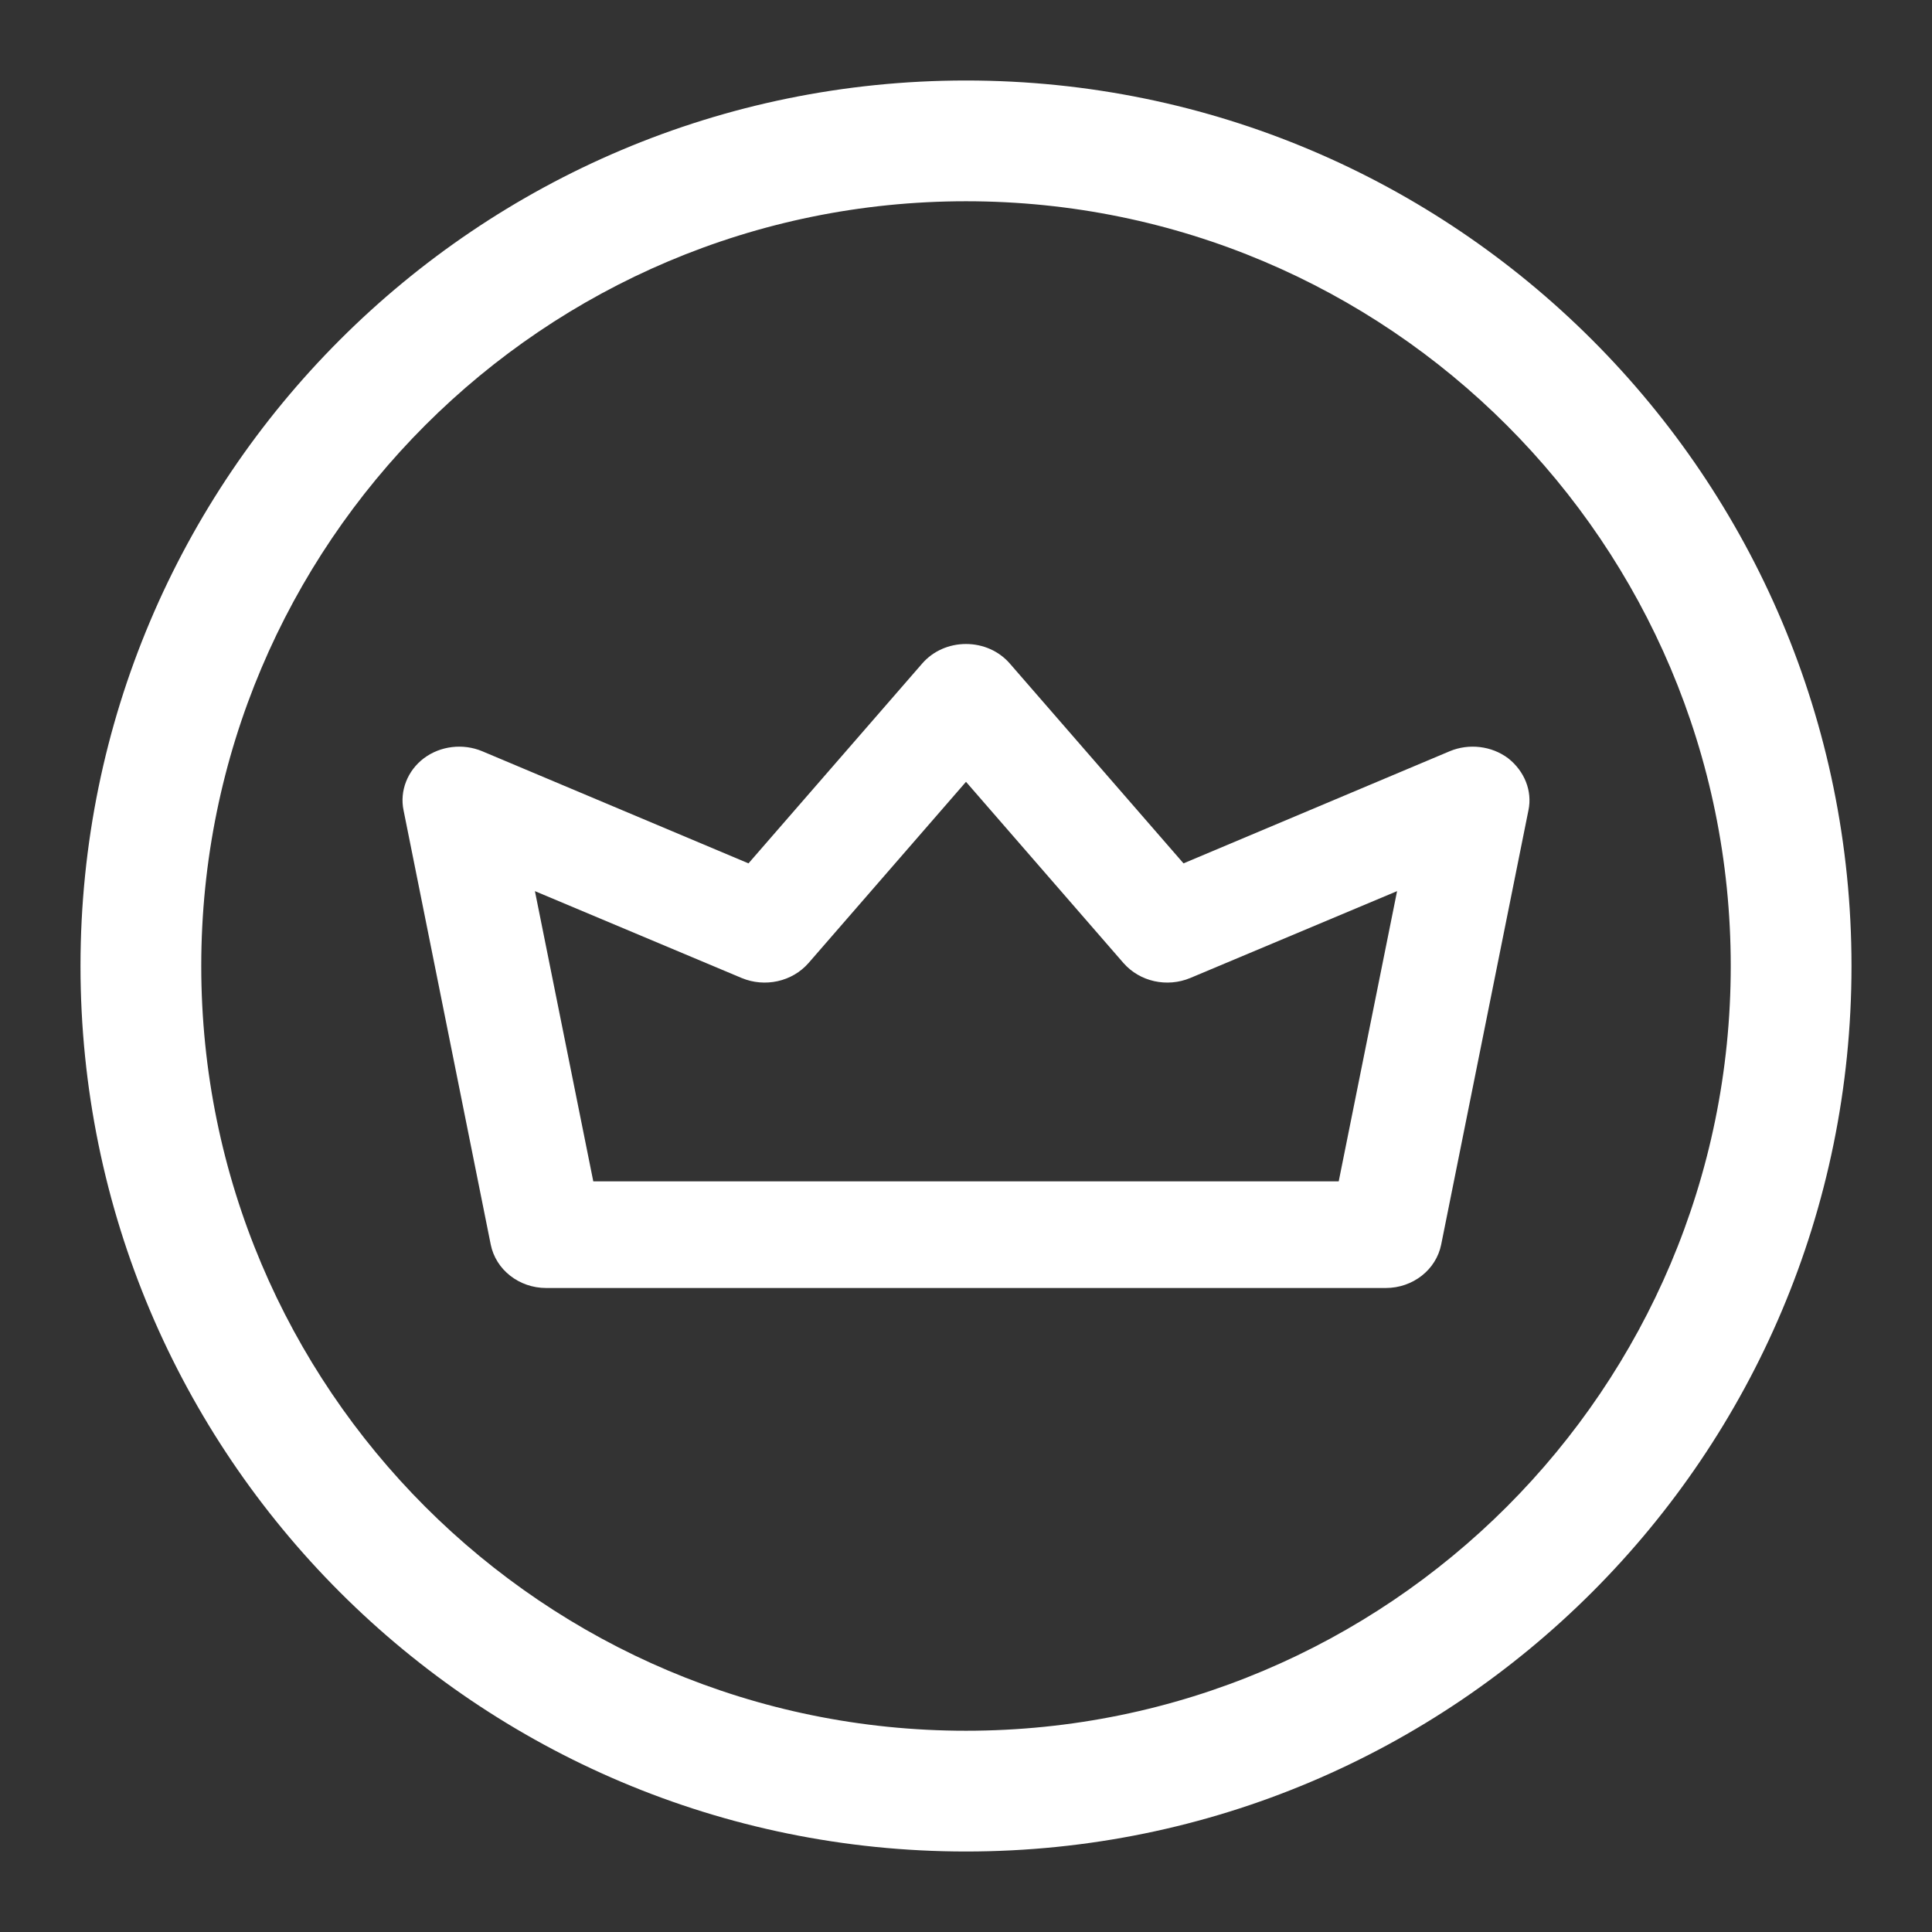
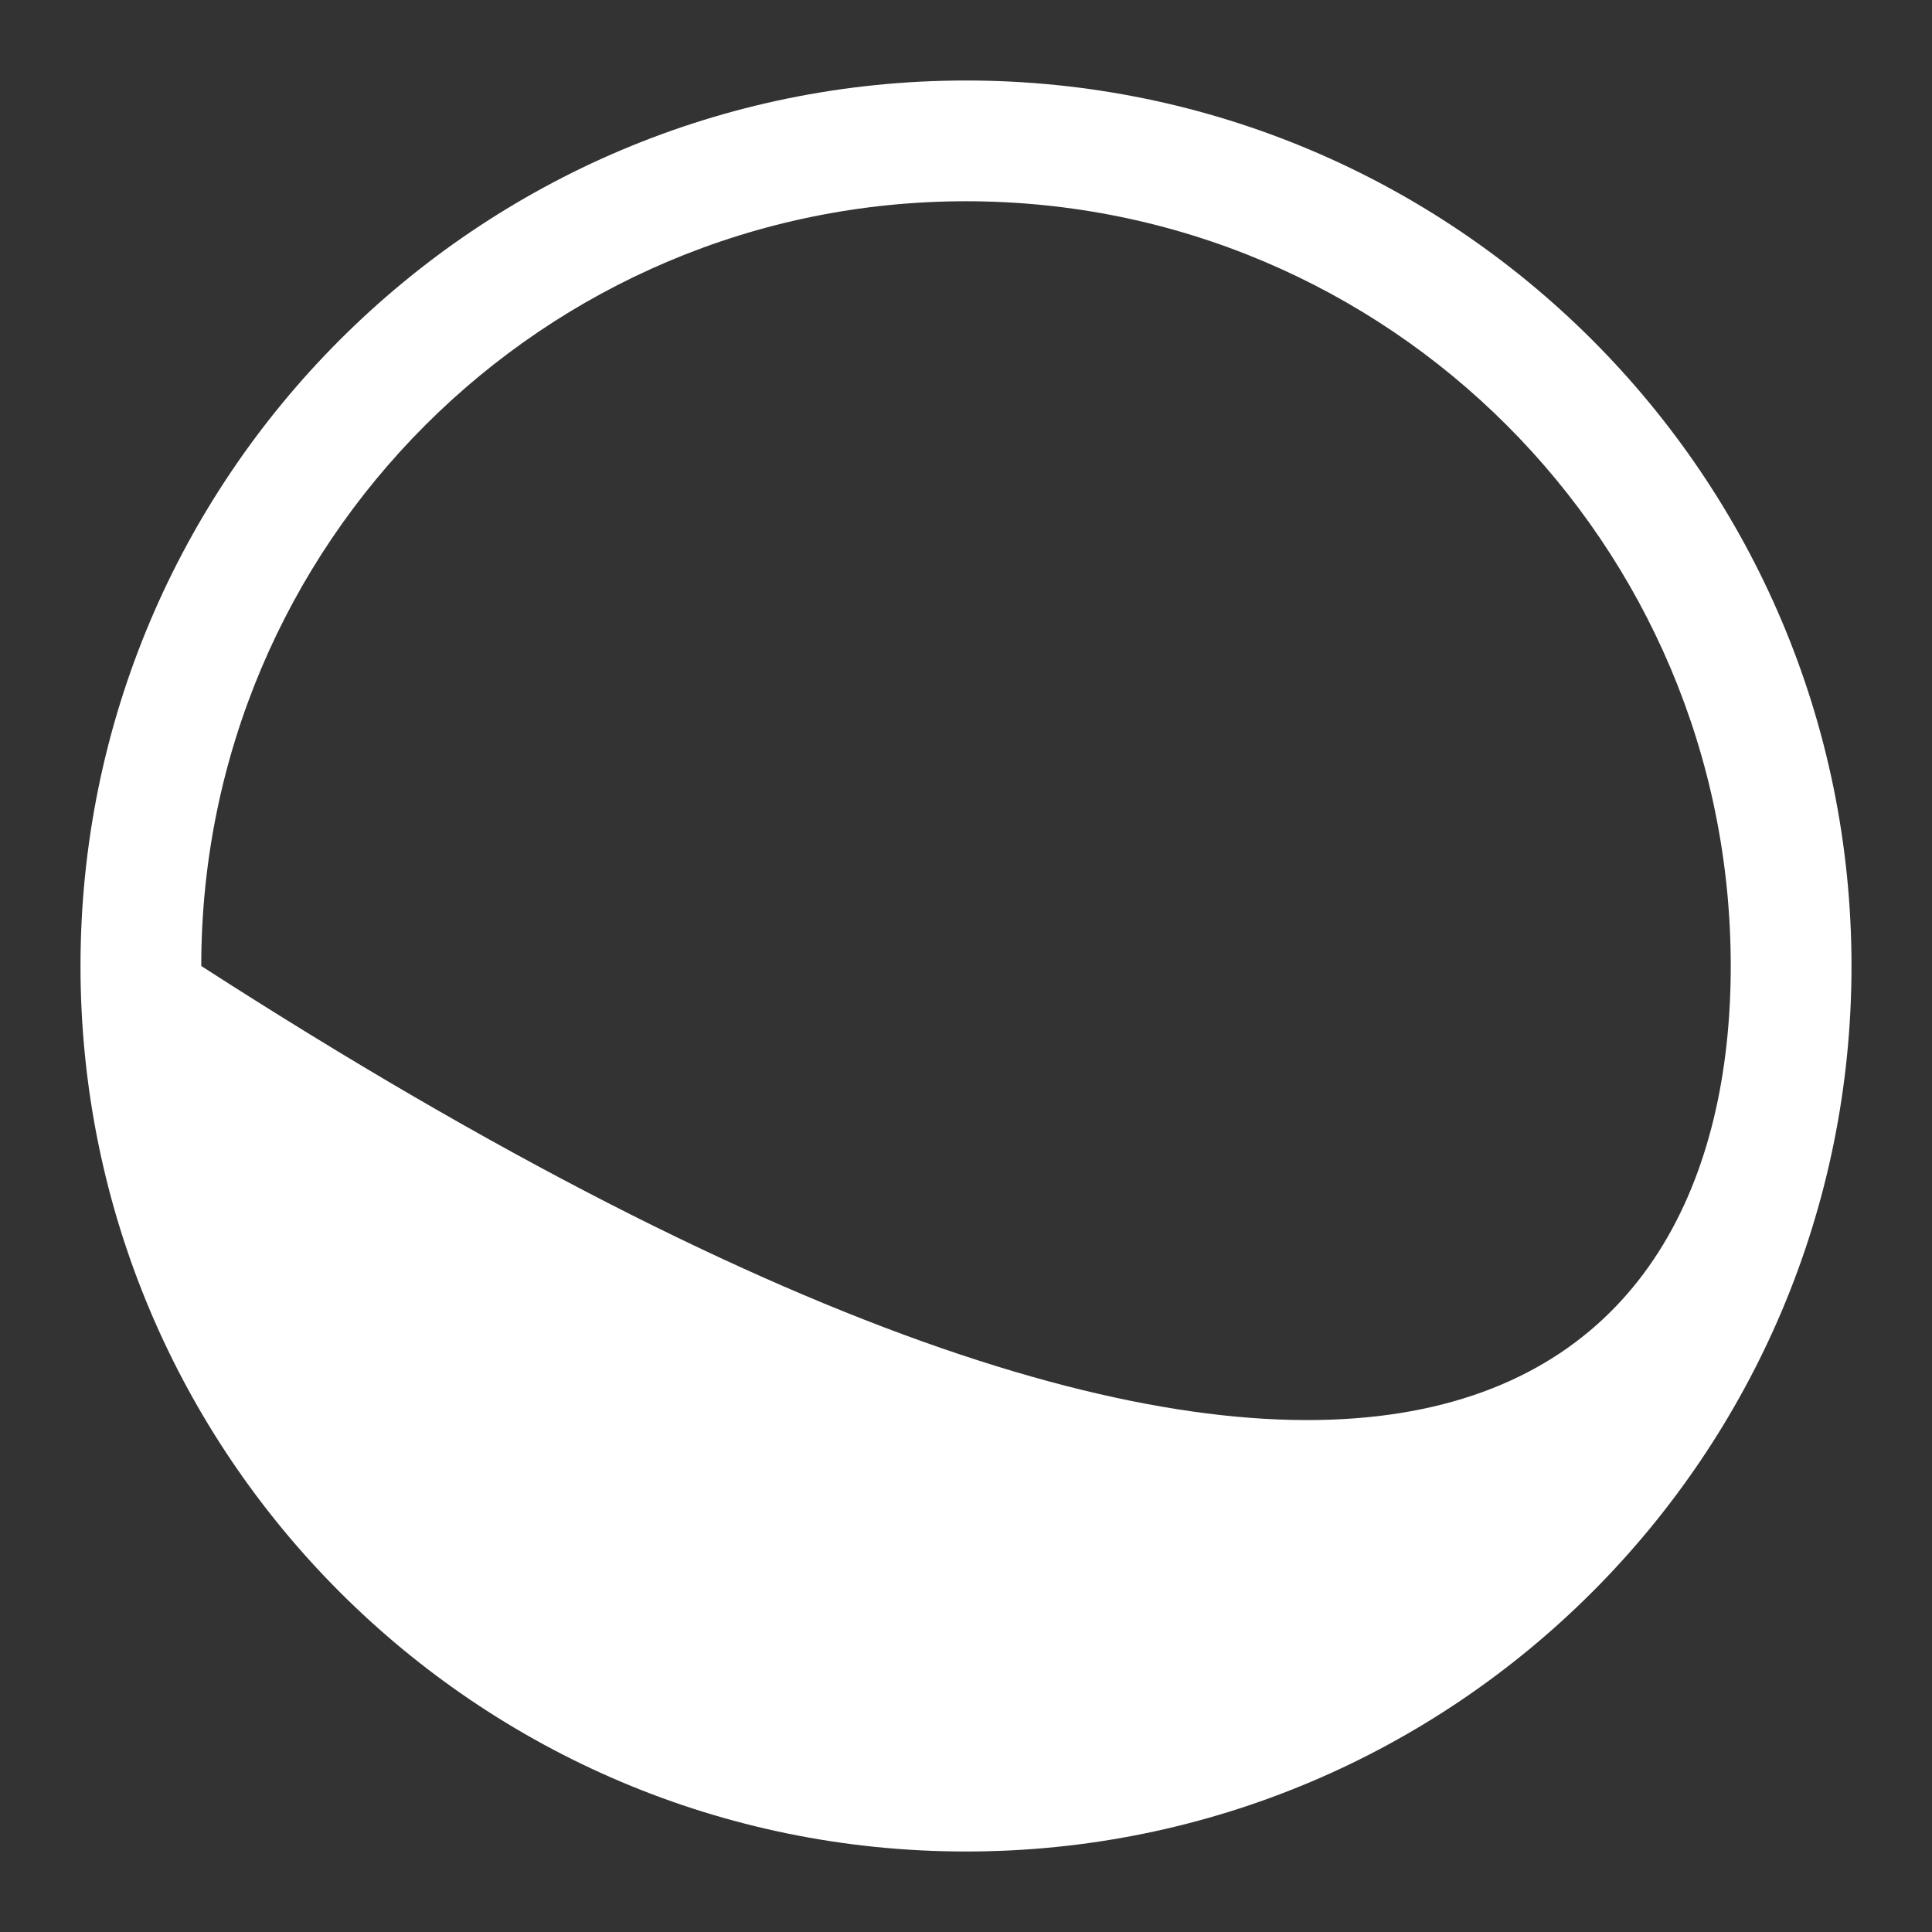
<svg xmlns="http://www.w3.org/2000/svg" width="24" height="24" viewBox="0 0 24 24" fill="none">
  <rect x="0" y="0" width="24" height="24" fill="#333333" stroke="none" />
-   <path d="M12 8C12.211 8 12.408 8.087 12.542 8.24L14.702 10.725L18.009 9.332C18.248 9.232 18.53 9.266 18.734 9.419C18.938 9.579 19.037 9.826 18.987 10.065L17.903 15.46C17.84 15.773 17.552 16 17.214 16H6.785C6.448 16 6.159 15.773 6.096 15.46L5.013 10.065C4.963 9.826 5.062 9.572 5.266 9.419C5.47 9.266 5.751 9.232 5.99 9.332L9.298 10.725L11.458 8.24C11.592 8.087 11.789 8 12 8ZM10.044 11.963C9.84 12.196 9.501 12.269 9.213 12.149L6.645 11.07L7.37 14.675H16.63L17.355 11.07L14.786 12.149C14.498 12.269 14.16 12.196 13.956 11.963L12 9.712L10.044 11.963Z" fill="white" />
-   <path d="M12 1C18.075 1 23 5.925 23 12C23 18.075 18.075 23 12 23C5.925 23 1 18.075 1 12C1 5.925 5.925 1 12 1ZM12 2.5C6.753 2.5 2.5 6.753 2.5 12C2.5 17.247 6.753 21.5 12 21.5C17.247 21.5 21.5 17.247 21.5 12C21.5 6.753 17.247 2.5 12 2.5Z" fill="white" />
+   <path d="M12 1C18.075 1 23 5.925 23 12C23 18.075 18.075 23 12 23C5.925 23 1 18.075 1 12C1 5.925 5.925 1 12 1ZM12 2.5C6.753 2.5 2.5 6.753 2.5 12C17.247 21.5 21.5 17.247 21.5 12C21.5 6.753 17.247 2.5 12 2.5Z" fill="white" />
</svg>